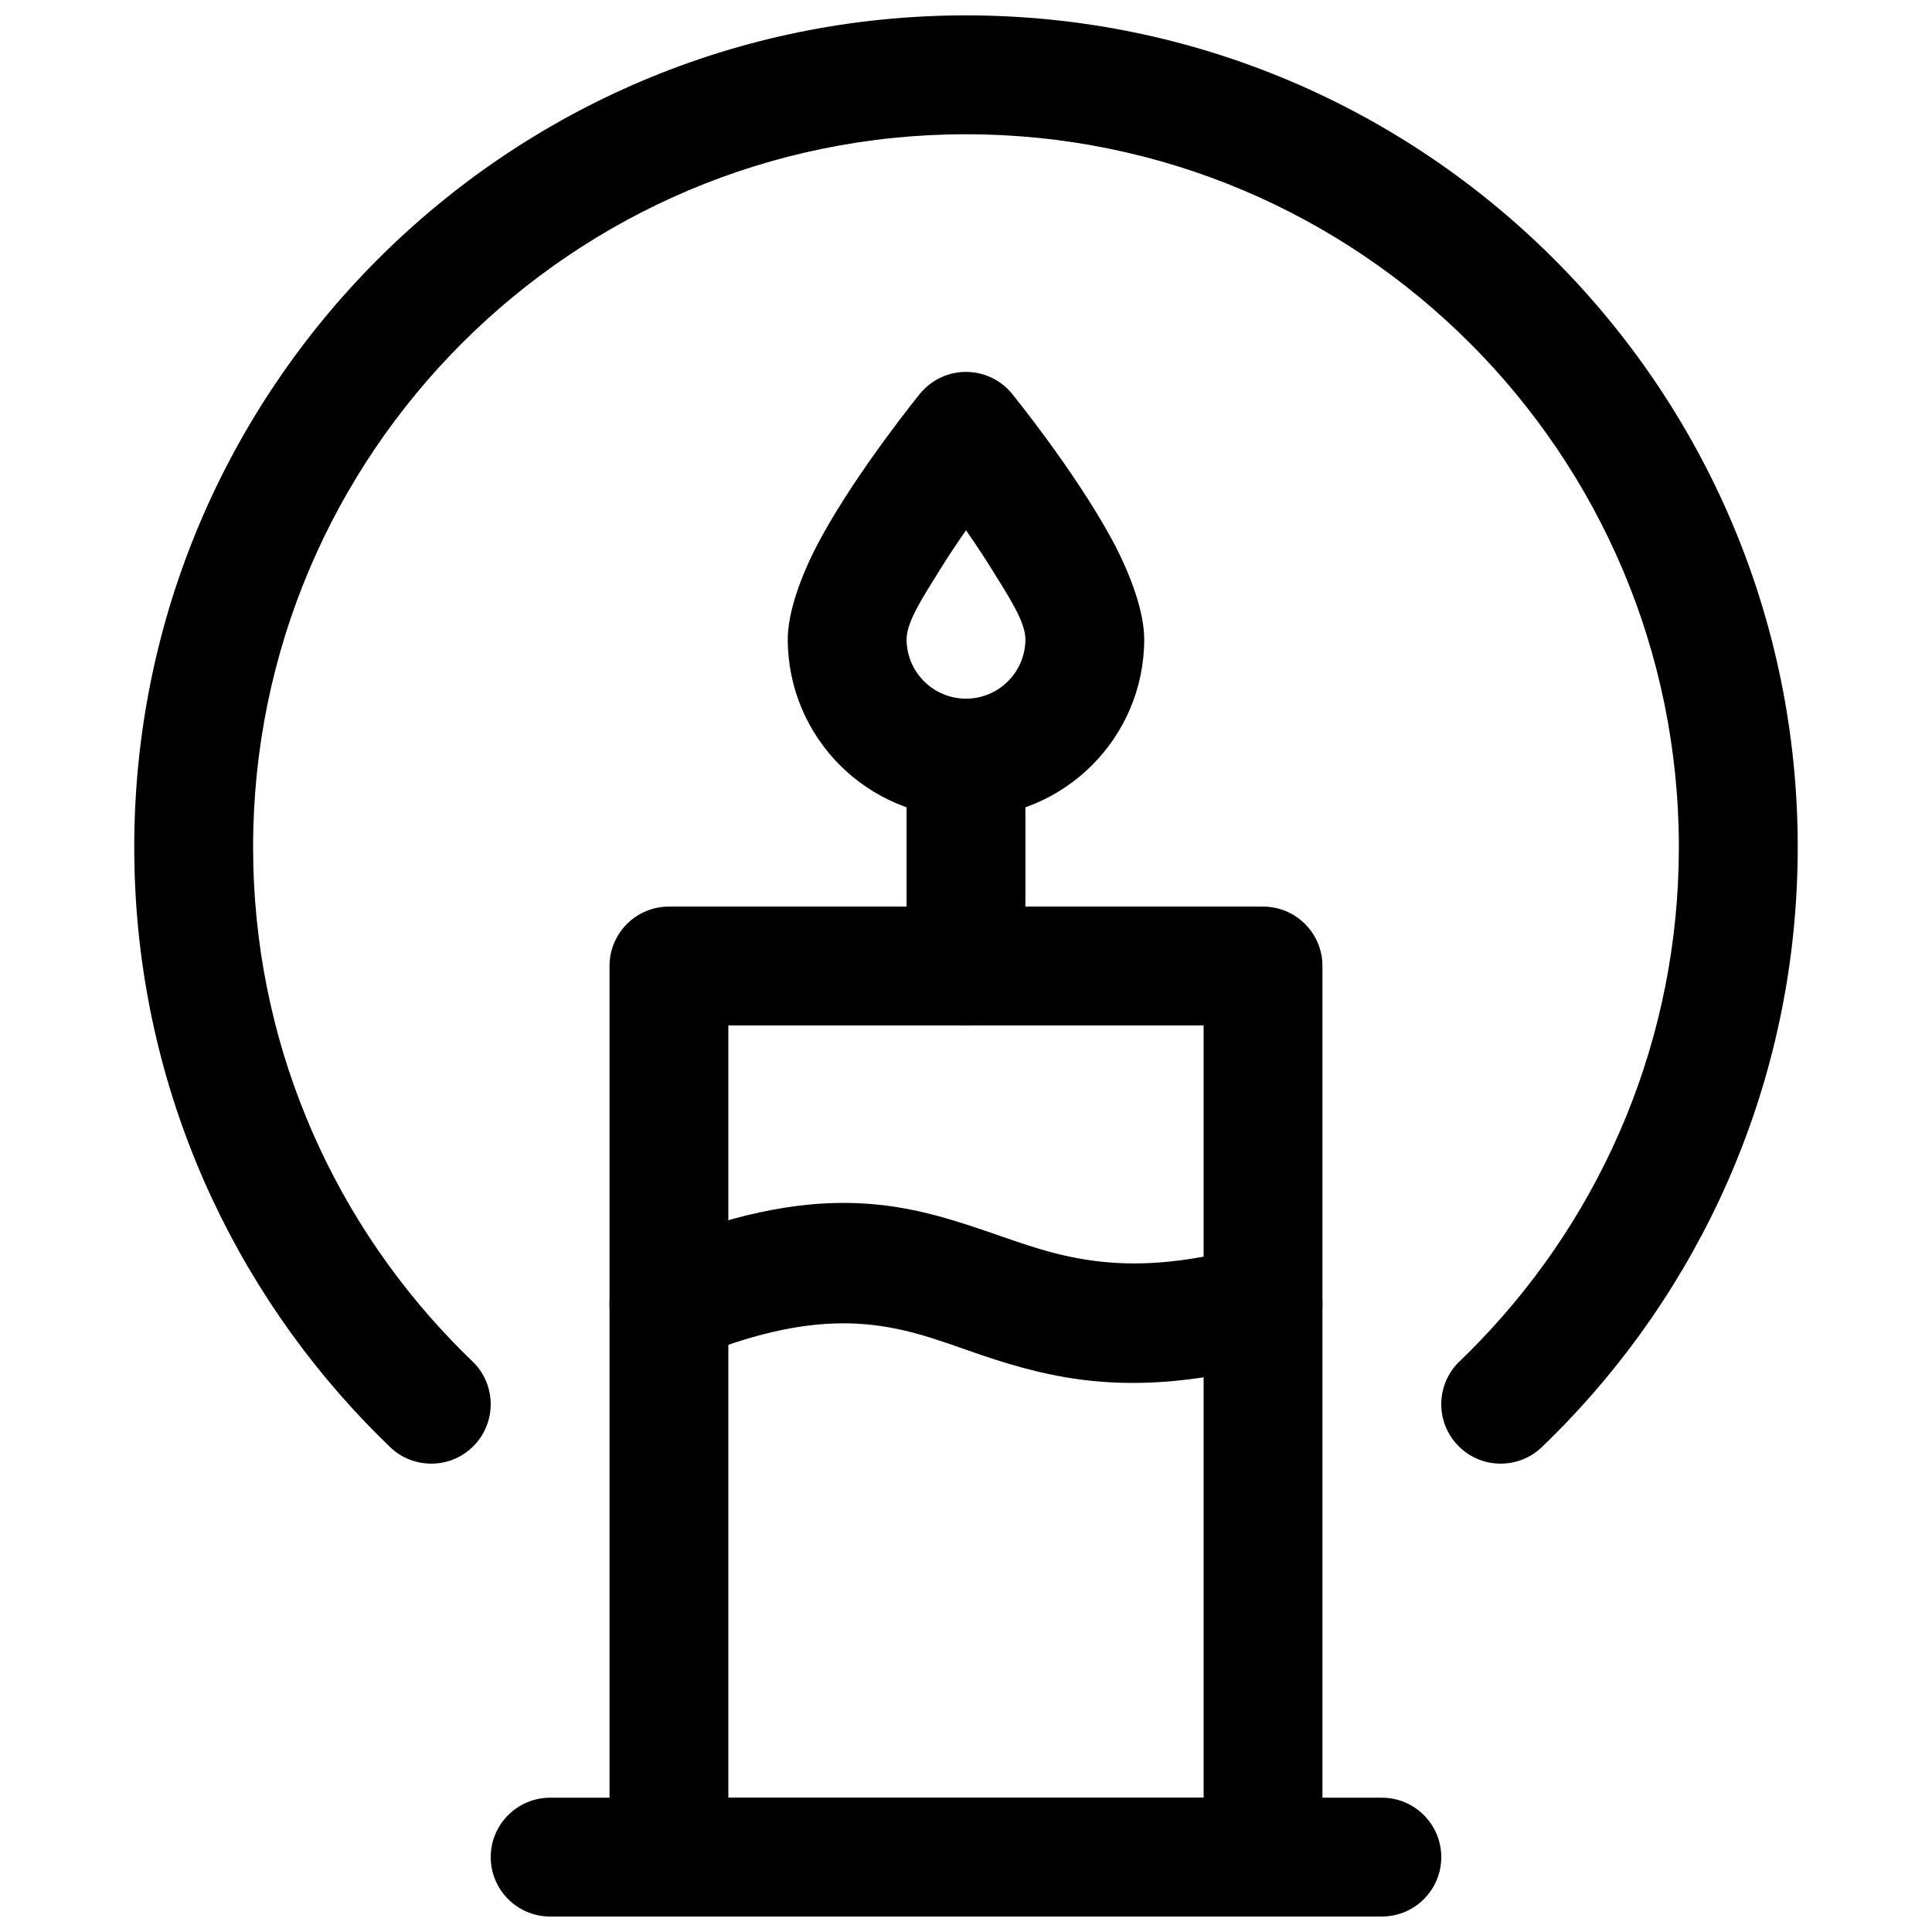
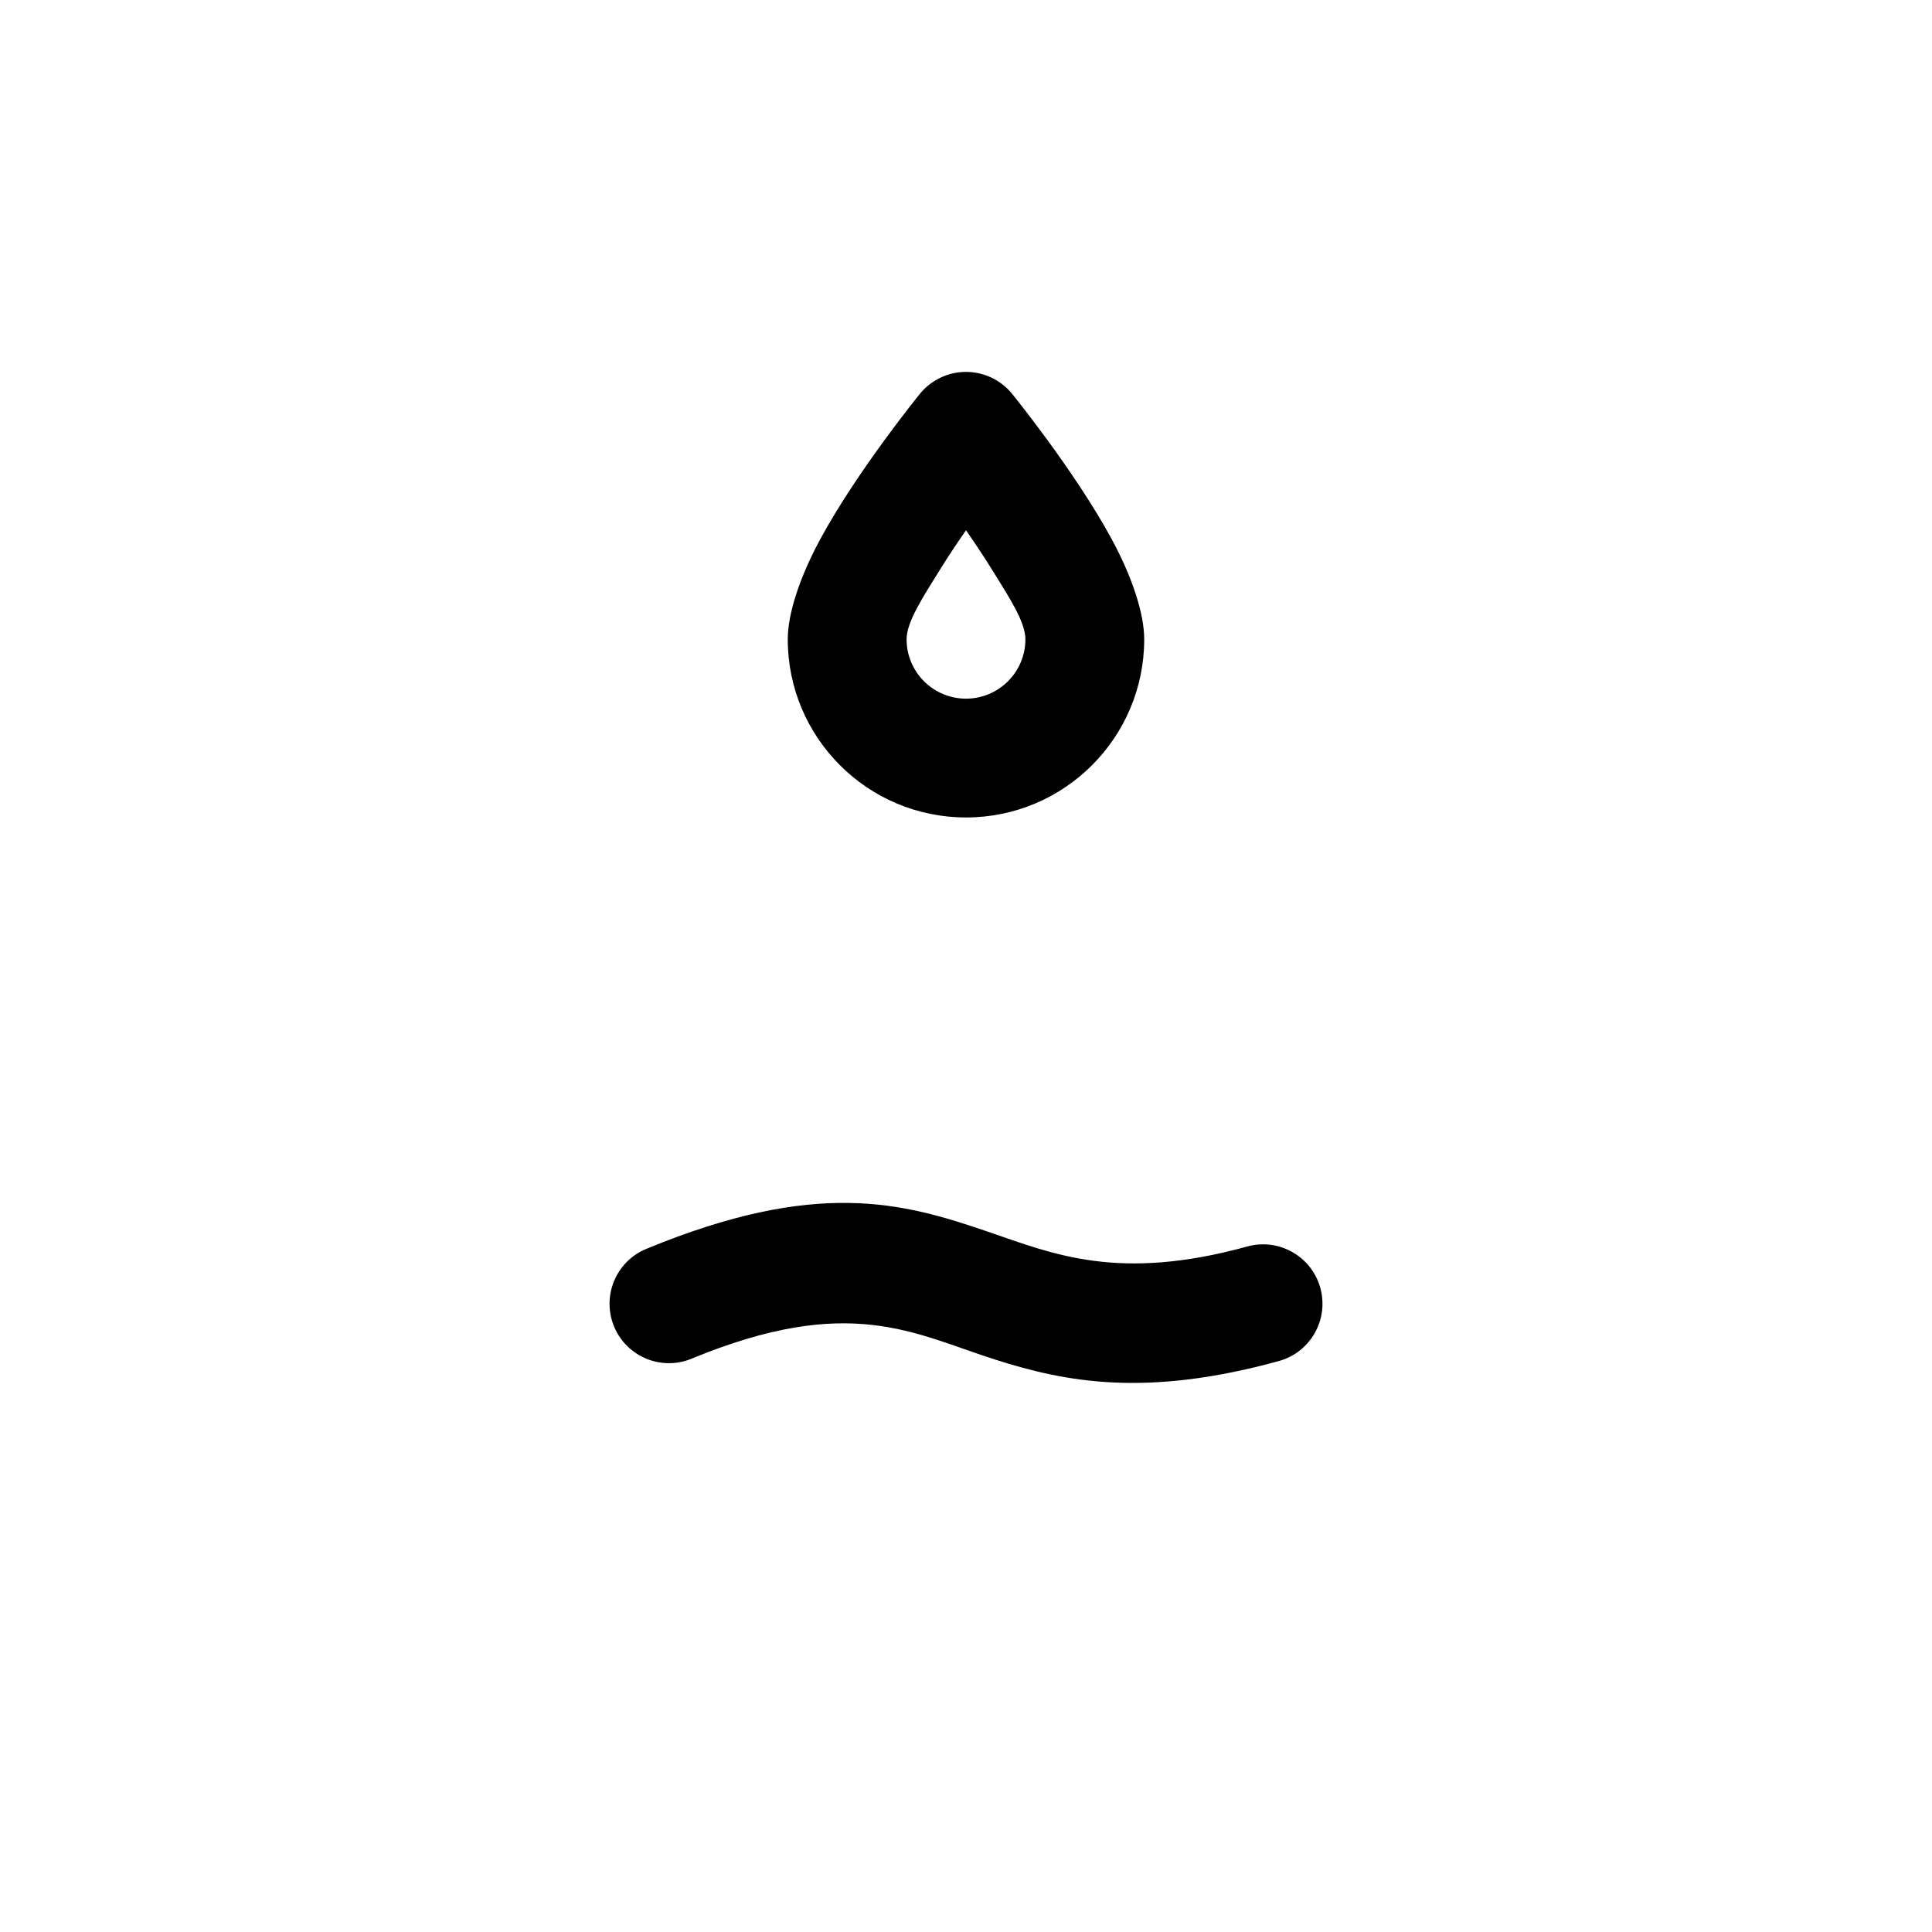
<svg xmlns="http://www.w3.org/2000/svg" width="800px" height="800px" version="1.1" viewBox="144 144 512 512">
  <defs>
    <clipPath id="c">
-       <path d="m274 620h252v31.902h-252z" />
-     </clipPath>
+       </clipPath>
    <clipPath id="b">
-       <path d="m305 384h190v267.9h-190z" />
-     </clipPath>
+       </clipPath>
    <clipPath id="a">
      <path d="m179 148.09h442v383.91h-442z" />
    </clipPath>
  </defs>
  <g clip-path="url(#c)">
-     <path d="m289.79 651.9h220.42c8.691 0 15.742-7.051 15.742-15.742s-7.051-15.746-15.742-15.746h-220.42c-8.688 0-15.742 7.055-15.742 15.746s7.055 15.742 15.742 15.742z" fill-rule="evenodd" />
+     <path d="m289.79 651.9c8.691 0 15.742-7.051 15.742-15.742s-7.051-15.746-15.742-15.746h-220.42c-8.688 0-15.742 7.055-15.742 15.746s7.055 15.742 15.742 15.742z" fill-rule="evenodd" />
  </g>
  <g clip-path="url(#b)">
    <path d="m494.46 400c0-8.699-7.051-15.746-15.746-15.746h-157.44c-8.695 0-15.746 7.047-15.746 15.746v236.16c0 8.699 7.051 15.746 15.746 15.746h157.44c8.695 0 15.746-7.047 15.746-15.746zm-157.44 15.742v204.68h125.95v-204.68z" fill-rule="evenodd" />
  </g>
  <path d="m327.29 504.06c41.906-17.305 58.859-6.629 80.508 0.266 18.578 5.922 39.844 10.078 75.109 0.363 8.371-2.297 13.305-10.973 10.996-19.363-2.309-8.379-10.98-13.305-19.367-10.992-34.203 9.418-51.43 2-68.852-3.965-22.516-7.699-45.266-14.043-90.41 4.598-8.031 3.305-11.859 12.516-8.543 20.559 3.32 8.031 12.531 11.855 20.559 8.535z" fill-rule="evenodd" />
  <path d="m412.2 248.35c-2.992-3.668-7.477-5.793-12.199-5.793-4.727 0-9.211 2.125-12.203 5.793 0 0-16.438 20.184-26.309 38.336-5.481 10.062-8.723 19.871-8.723 26.719 0 26.074 21.16 47.23 47.234 47.23 26.07 0 47.23-21.156 47.23-47.23 0-6.848-3.242-16.656-8.723-26.719-9.871-18.152-26.309-38.336-26.309-38.336zm-12.199 36.18c-2.332 3.34-4.742 6.945-7.008 10.613-4.266 6.894-8.738 13.602-8.738 18.262 0 8.691 7.055 15.746 15.746 15.746 8.688 0 15.742-7.055 15.742-15.746 0-4.66-4.473-11.367-8.738-18.262-2.266-3.668-4.676-7.273-7.004-10.613z" fill-rule="evenodd" />
-   <path d="m384.25 344.89v55.105c0 8.691 7.055 15.746 15.746 15.746 8.688 0 15.742-7.055 15.742-15.746v-55.105c0-8.695-7.055-15.746-15.742-15.746-8.691 0-15.746 7.051-15.746 15.746z" fill-rule="evenodd" />
  <g clip-path="url(#a)">
-     <path d="m269.2 504.78c-1.871-1.793-3.684-3.609-5.477-5.481-32.609-33.953-52.648-80.055-52.648-130.79 0-104.27 84.656-188.93 188.92-188.93s188.92 84.66 188.92 188.93c0 50.738-20.039 96.84-52.648 130.79-1.793 1.871-3.606 3.688-5.477 5.481-6.277 6.023-6.473 16.004-0.449 22.258 6.004 6.277 15.984 6.473 22.262 0.469 2.16-2.086 4.305-4.231 6.391-6.394 38.031-39.629 61.422-93.406 61.422-152.61 0-121.66-98.77-220.43-220.42-220.43s-220.42 98.77-220.42 220.43c0 59.199 23.391 112.98 61.422 152.61 2.086 2.164 4.231 4.309 6.394 6.394 6.273 6.004 16.254 5.809 22.258-0.469 6.023-6.254 5.828-16.234-0.449-22.258z" fill-rule="evenodd" />
-   </g>
+     </g>
</svg>